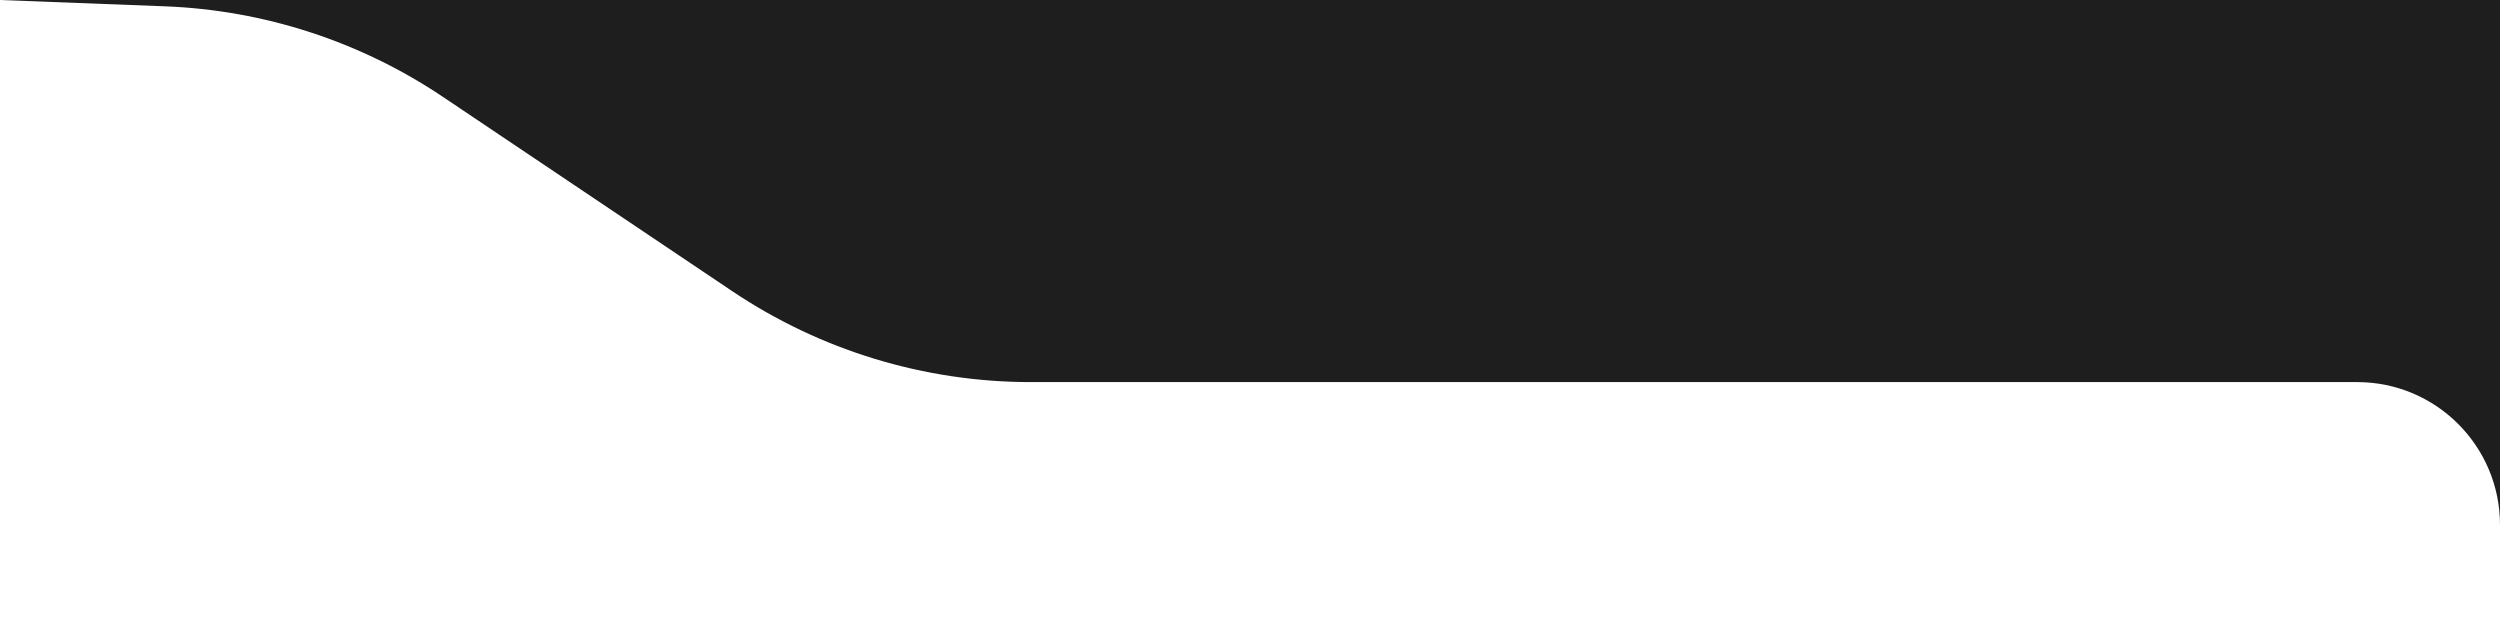
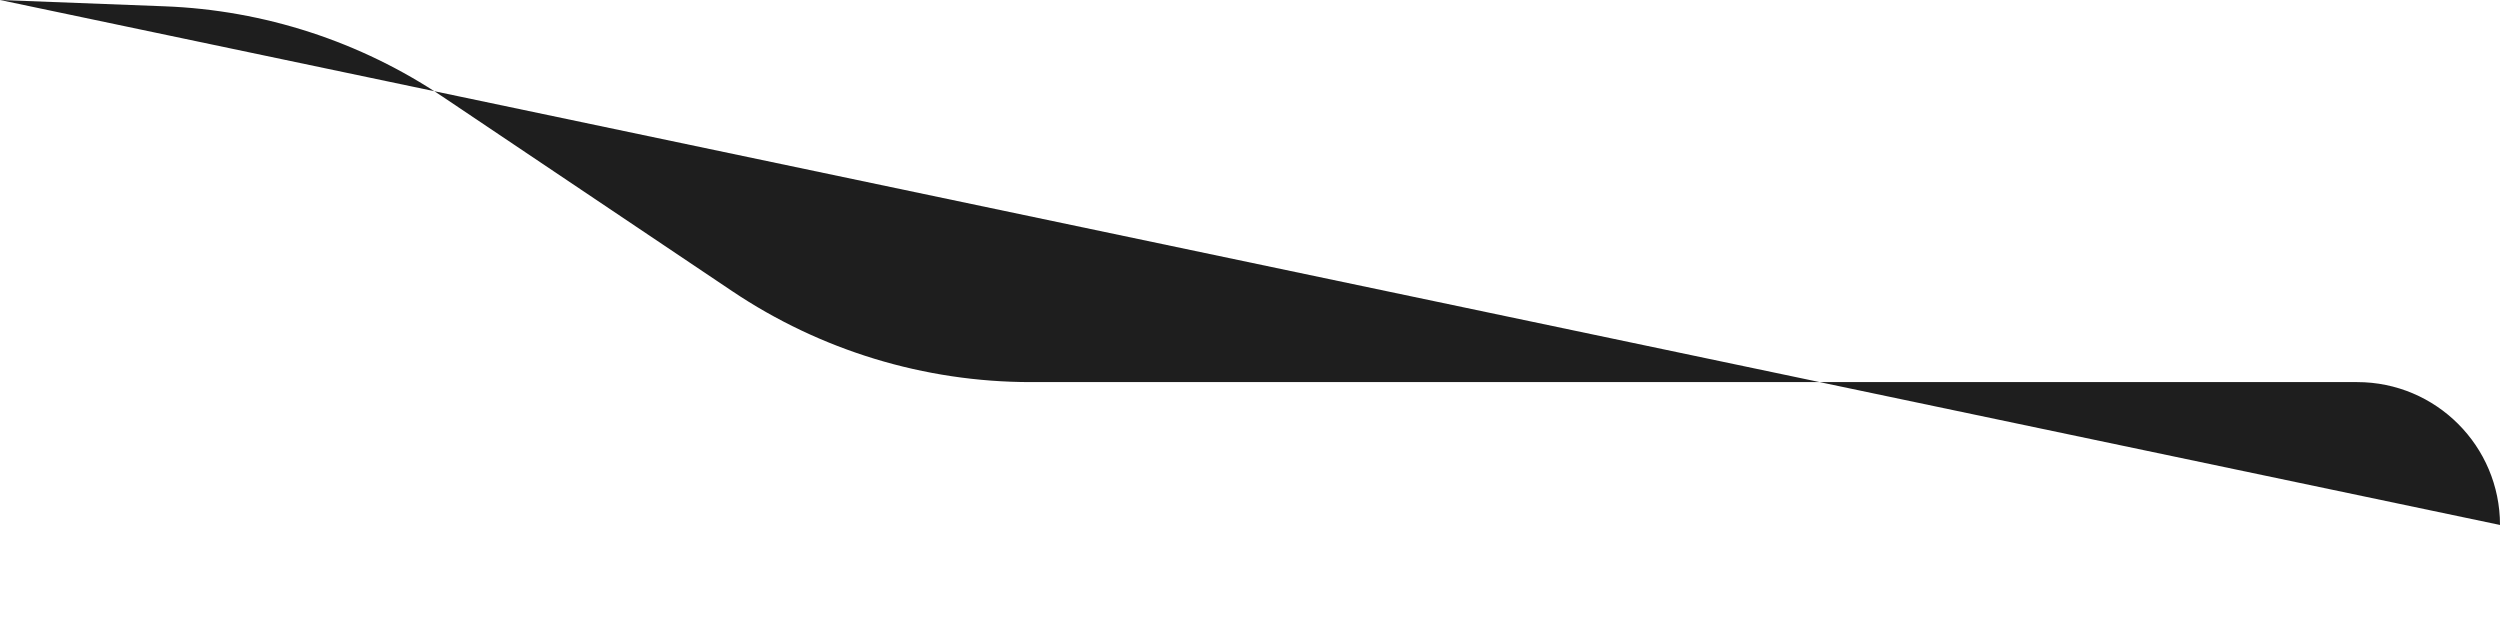
<svg xmlns="http://www.w3.org/2000/svg" width="280" height="70" viewBox="0 0 280 70" fill="none">
-   <path d="M49.612 10.853L81.999 32.604C91.89 39.247 103.535 42.795 115.45 42.795L264 42.795C272.837 42.795 280 49.958 280 58.795L280 0L0 -2.44784e-05L18.456 0.707C29.582 1.133 40.369 4.646 49.612 10.853Z" fill="#1E1E1E" />
+   <path d="M49.612 10.853L81.999 32.604C91.89 39.247 103.535 42.795 115.45 42.795L264 42.795C272.837 42.795 280 49.958 280 58.795L0 -2.44784e-05L18.456 0.707C29.582 1.133 40.369 4.646 49.612 10.853Z" fill="#1E1E1E" />
</svg>